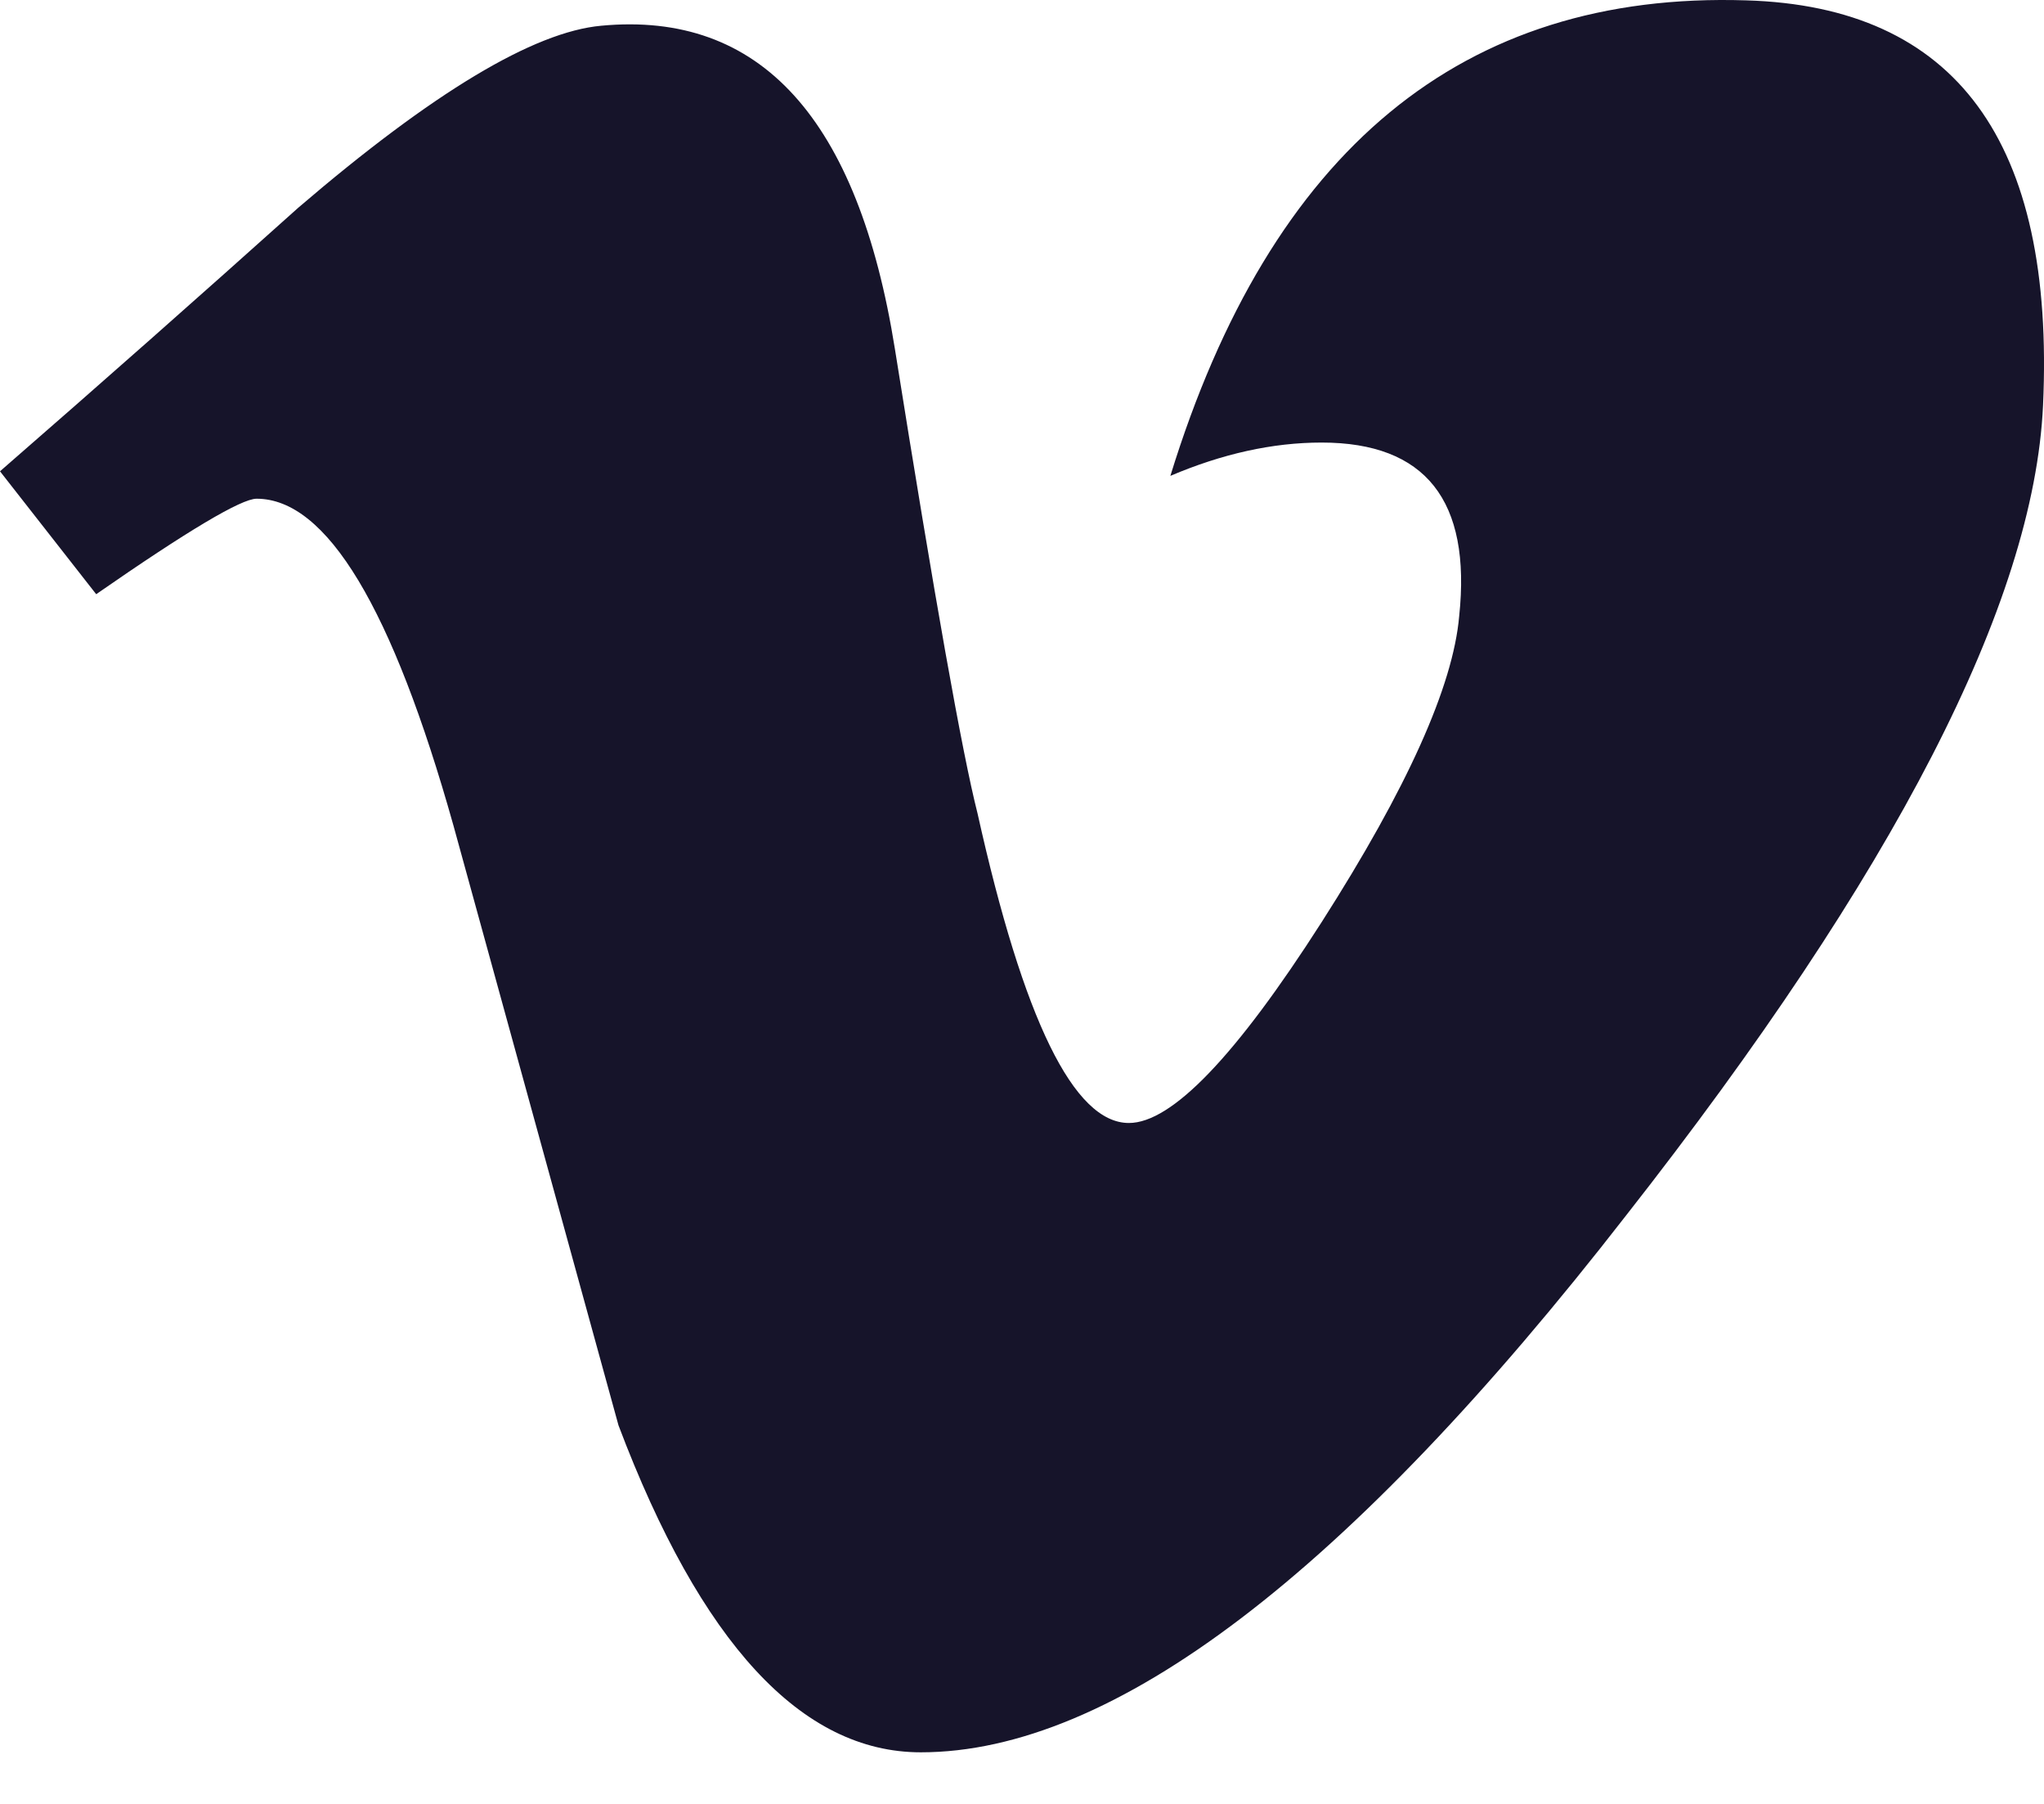
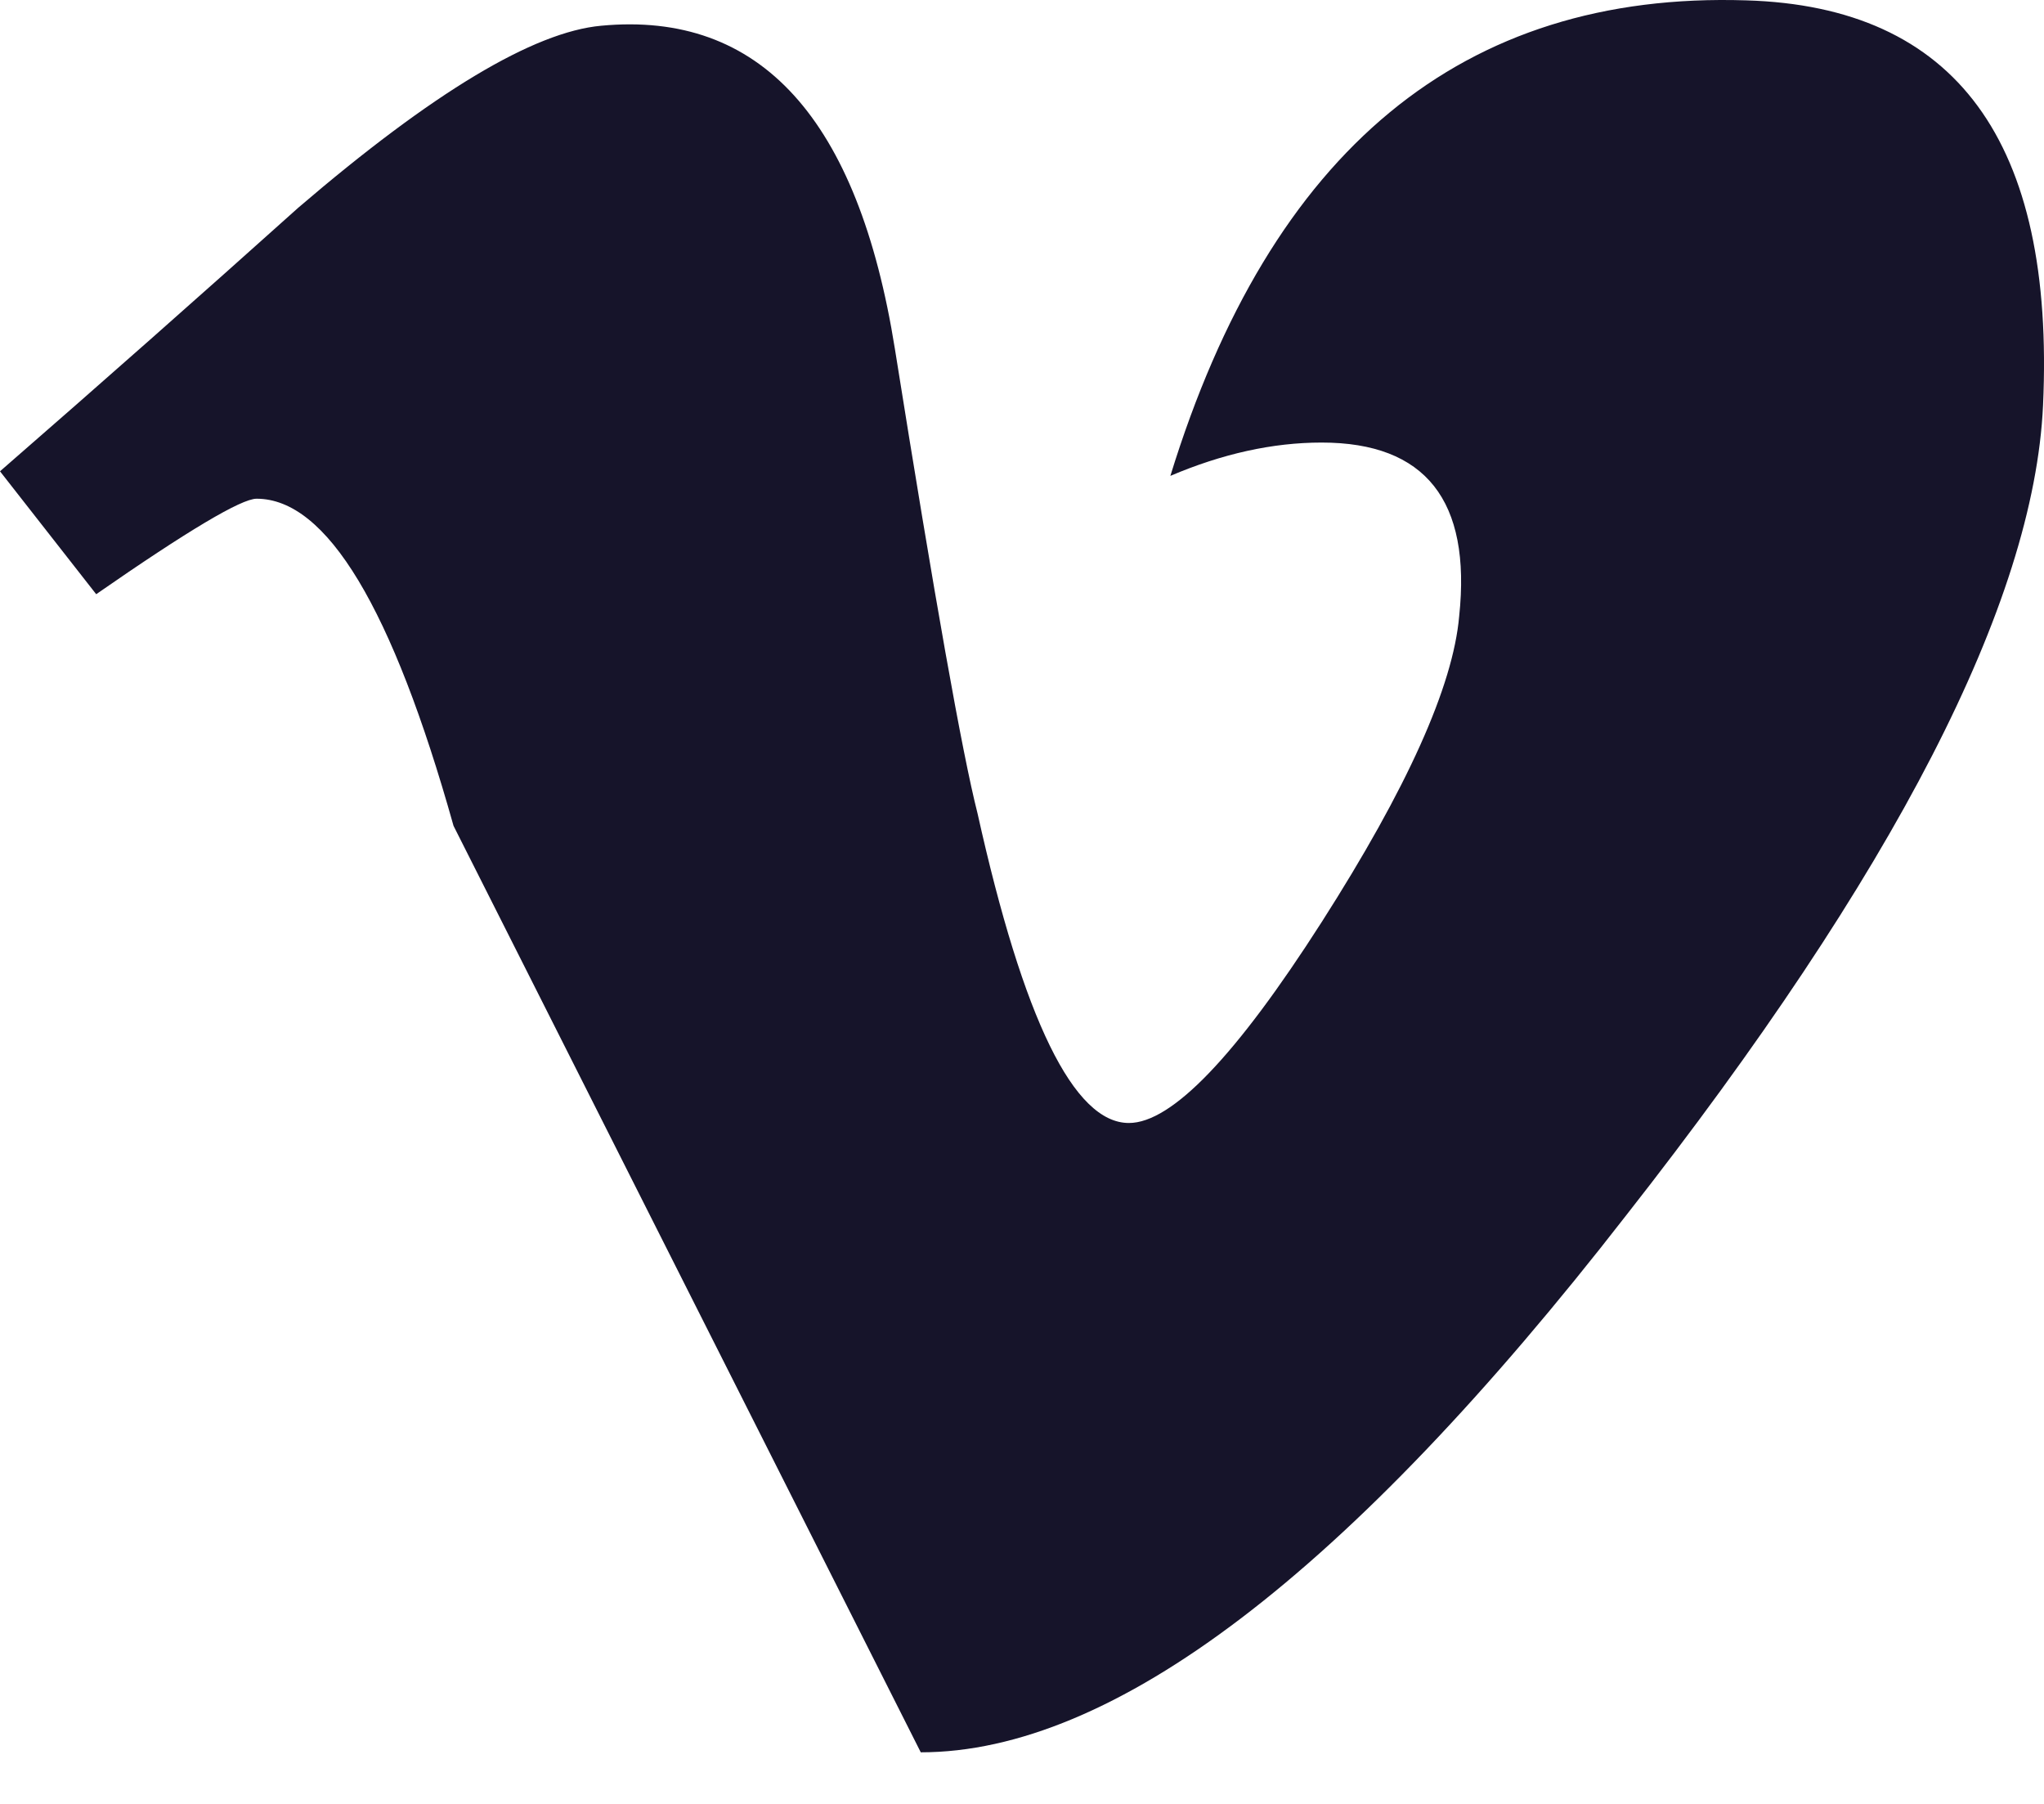
<svg xmlns="http://www.w3.org/2000/svg" width="17" height="15" viewBox="0 0 17 15" fill="none">
-   <path d="M16.992 3.371C16.916 5.012 15.76 7.257 13.524 10.107C11.213 13.082 9.258 14.571 7.658 14.571C6.668 14.571 5.829 13.665 5.144 11.852L3.772 6.867C3.263 5.054 2.717 4.147 2.134 4.147C2.007 4.147 1.562 4.412 0.8 4.941L0 3.919C0.839 3.189 1.666 2.458 2.481 1.727C3.6 0.768 4.439 0.265 5 0.214C6.323 0.089 7.137 0.985 7.443 2.902C7.773 4.972 8.002 6.26 8.13 6.763C8.512 8.48 8.931 9.338 9.389 9.338C9.746 9.338 10.28 8.781 10.992 7.668C11.704 6.554 12.085 5.706 12.136 5.124C12.238 4.162 11.856 3.68 10.992 3.68C10.585 3.68 10.166 3.773 9.734 3.957C10.57 1.245 12.166 -0.072 14.522 0.003C16.269 0.054 17.092 1.177 16.992 3.371Z" fill="#16142A" />
+   <path d="M16.992 3.371C16.916 5.012 15.76 7.257 13.524 10.107C11.213 13.082 9.258 14.571 7.658 14.571L3.772 6.867C3.263 5.054 2.717 4.147 2.134 4.147C2.007 4.147 1.562 4.412 0.8 4.941L0 3.919C0.839 3.189 1.666 2.458 2.481 1.727C3.6 0.768 4.439 0.265 5 0.214C6.323 0.089 7.137 0.985 7.443 2.902C7.773 4.972 8.002 6.26 8.13 6.763C8.512 8.48 8.931 9.338 9.389 9.338C9.746 9.338 10.28 8.781 10.992 7.668C11.704 6.554 12.085 5.706 12.136 5.124C12.238 4.162 11.856 3.68 10.992 3.68C10.585 3.68 10.166 3.773 9.734 3.957C10.57 1.245 12.166 -0.072 14.522 0.003C16.269 0.054 17.092 1.177 16.992 3.371Z" fill="#16142A" />
</svg>